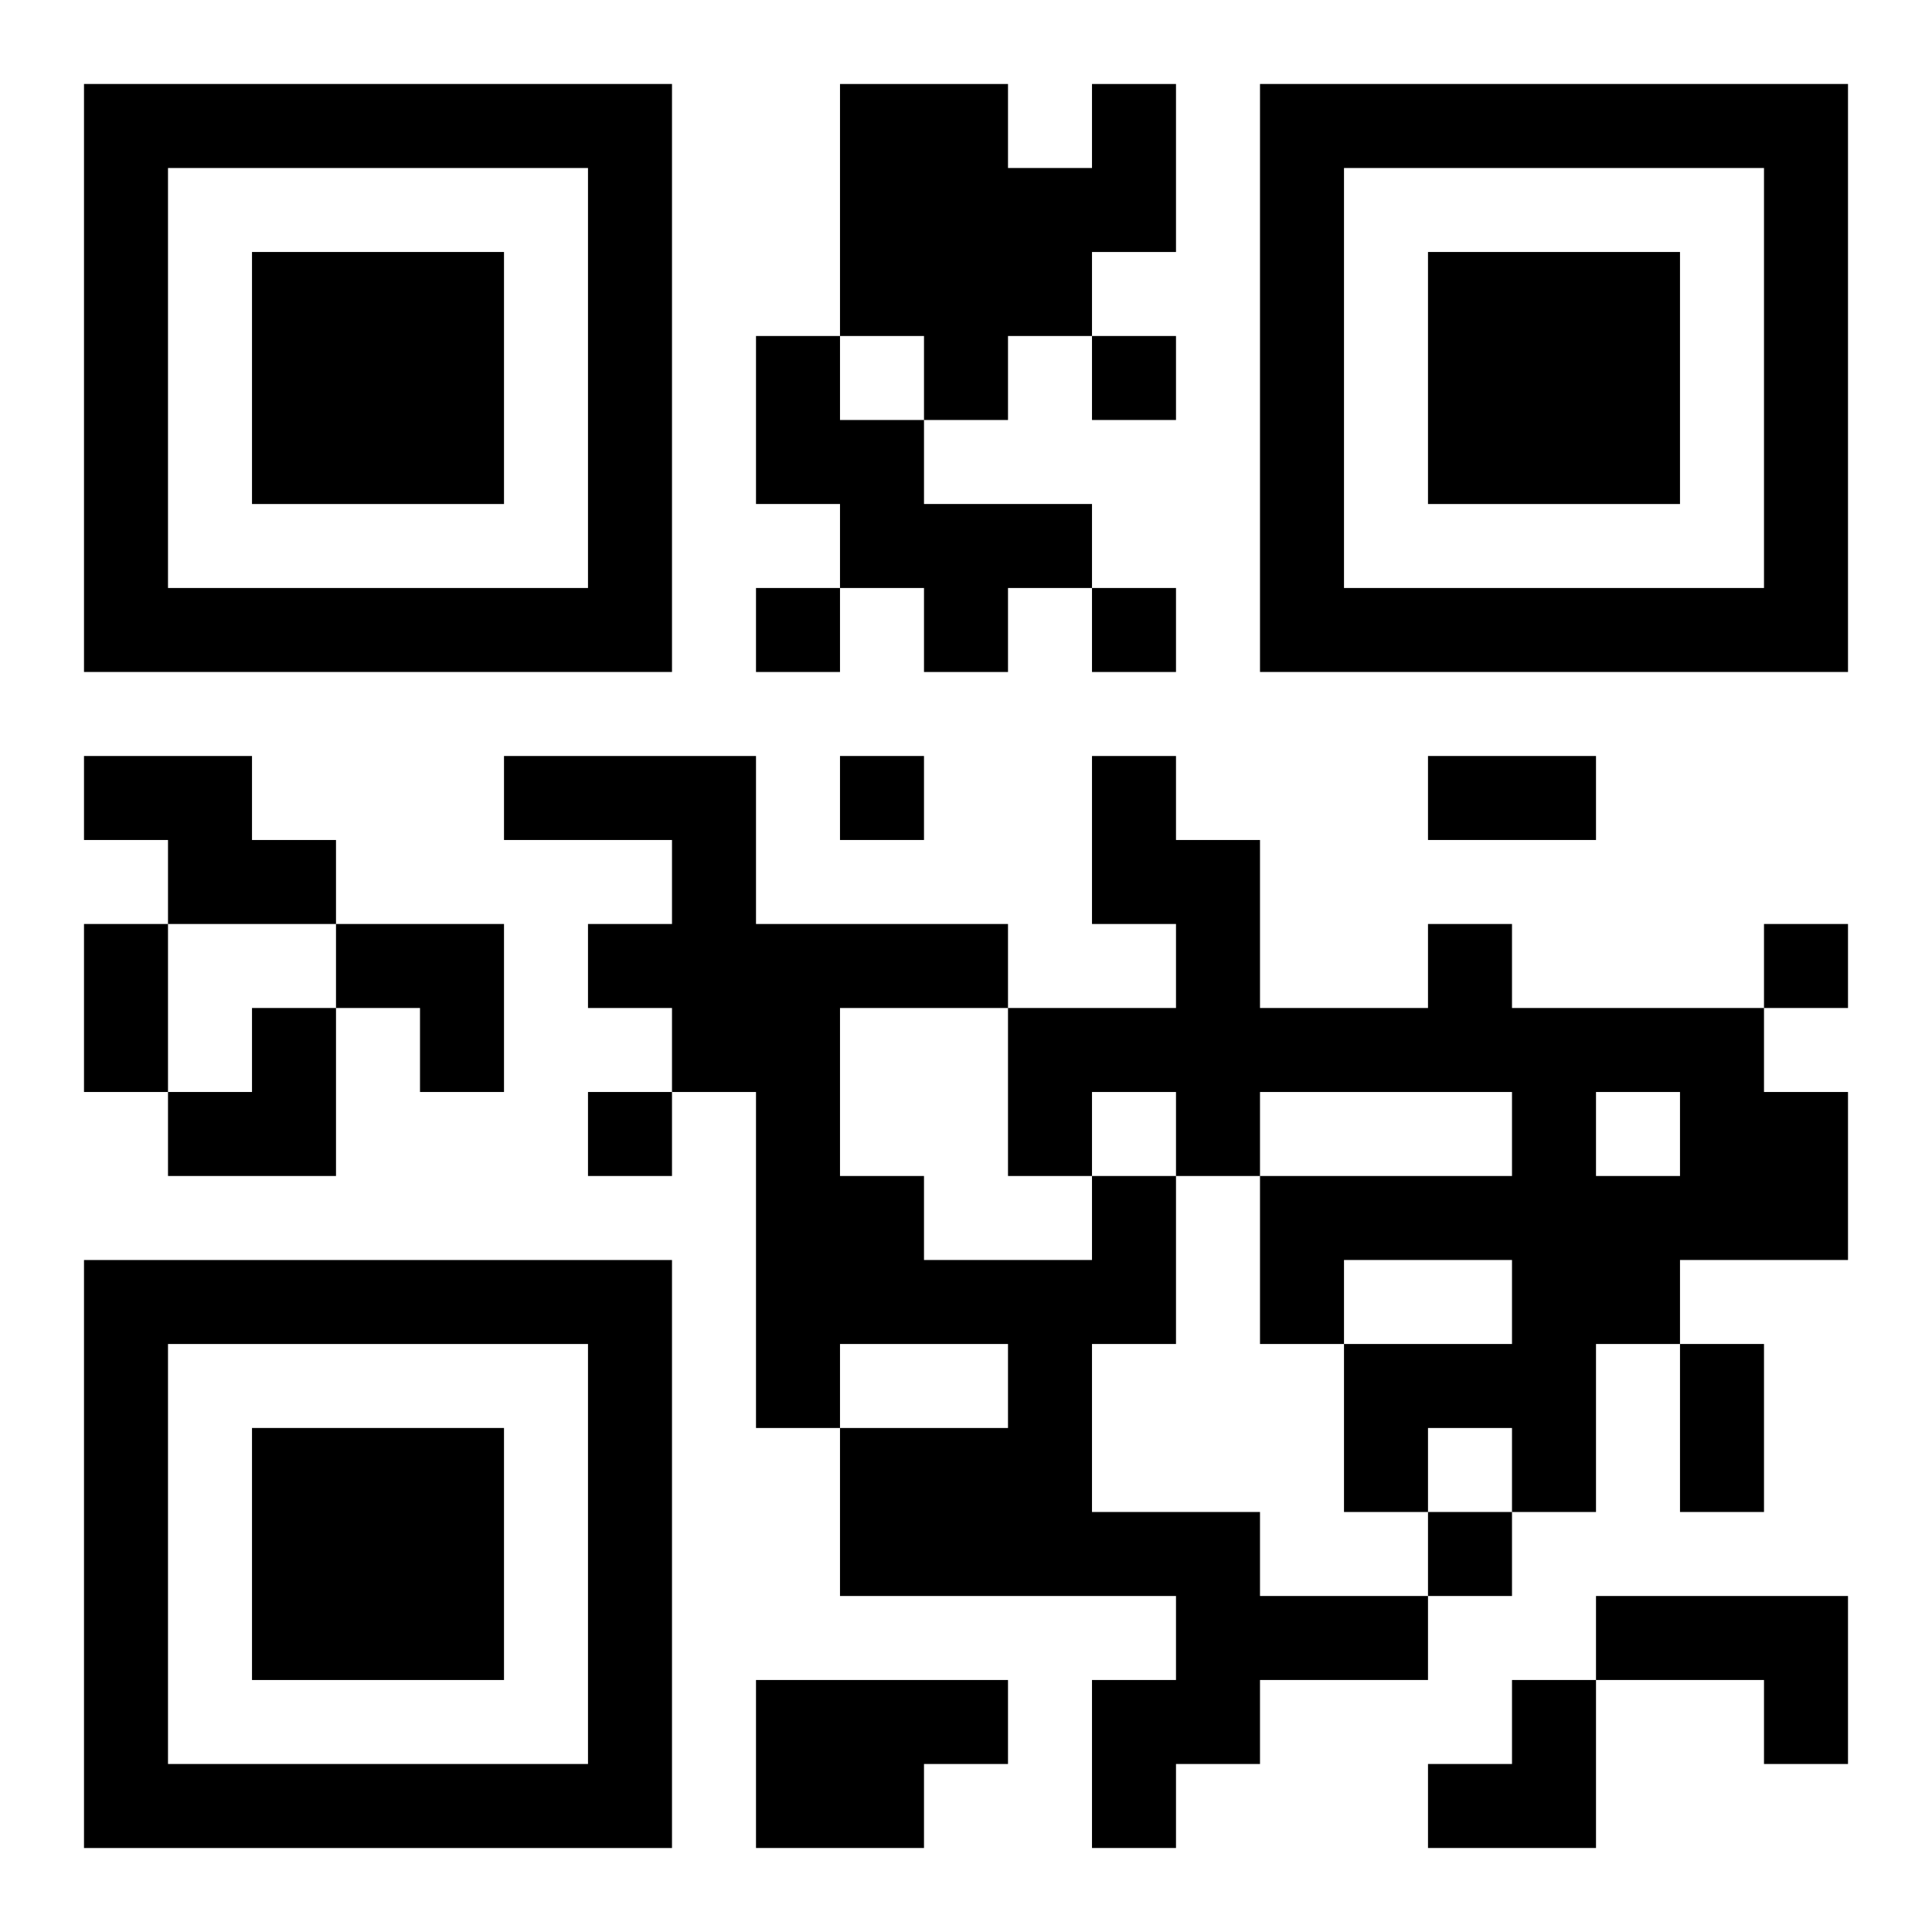
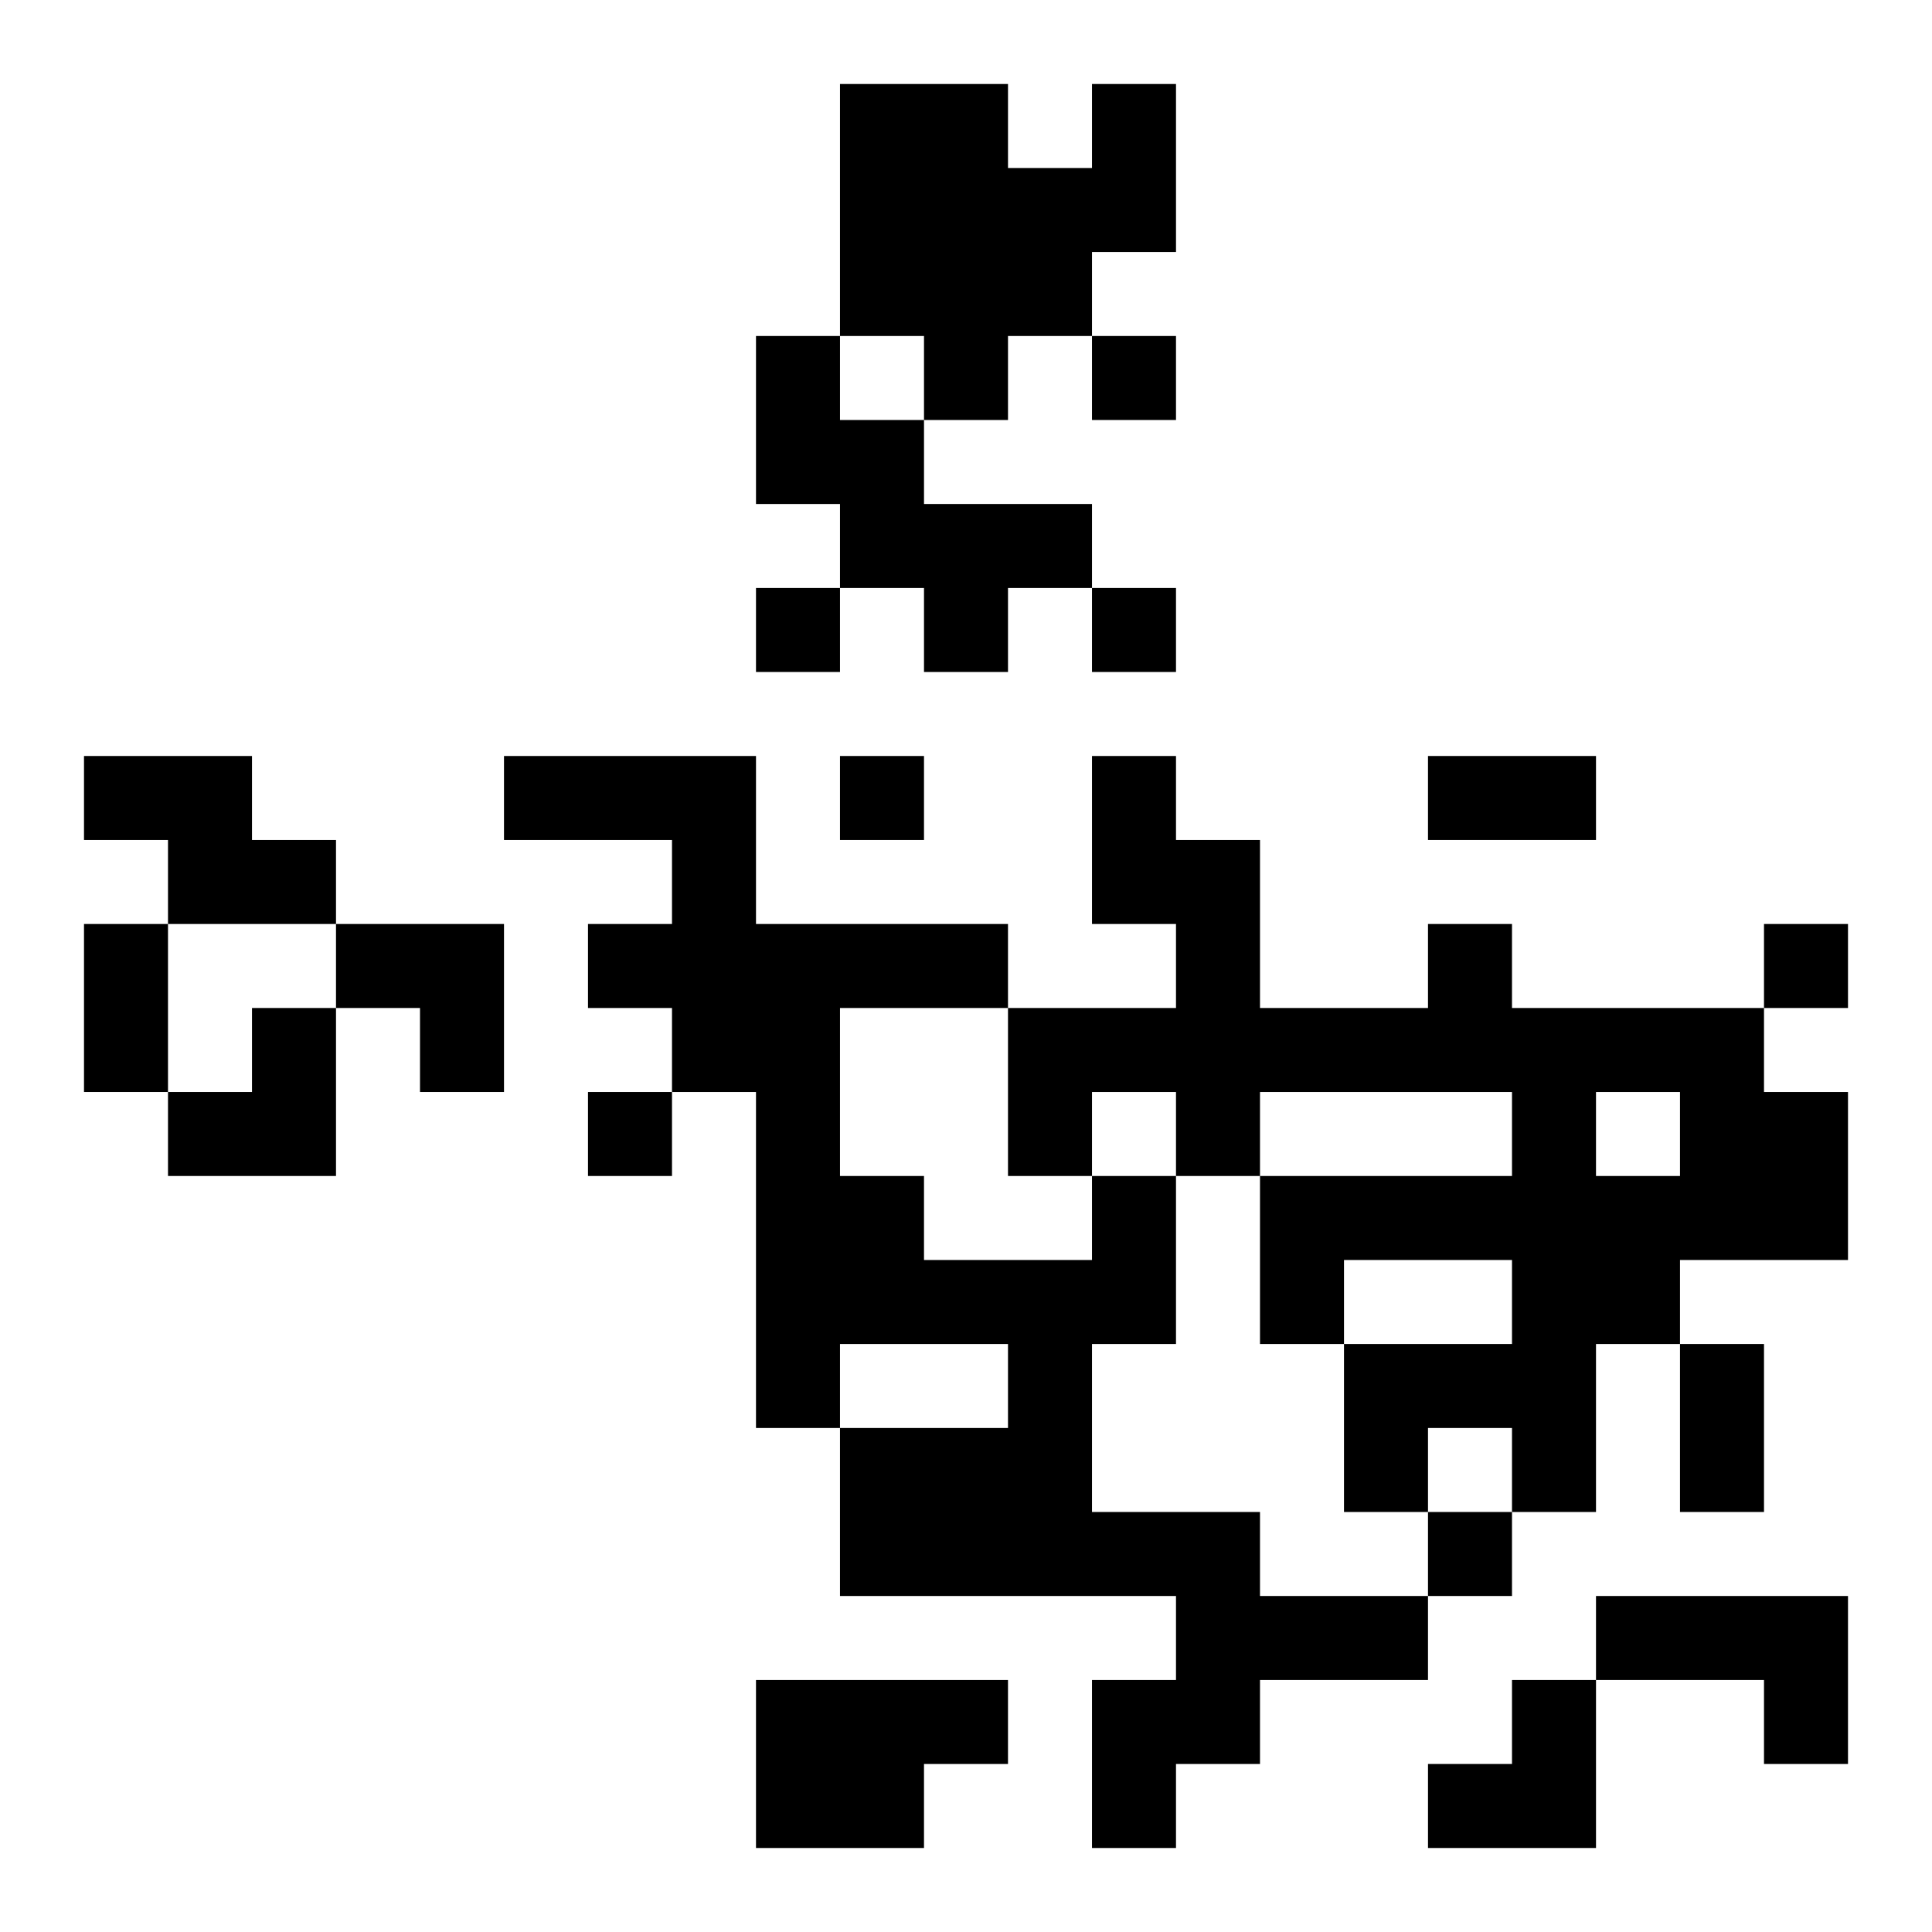
<svg xmlns="http://www.w3.org/2000/svg" xmlns:xlink="http://www.w3.org/1999/xlink" width="250" height="250" baseProfile="full" version="1.1" viewBox="-1 -1 23 23">
  <symbol id="a">
-     <path d="m0 7v7h7v-7h-7zm1 1h5v5h-5v-5zm1 1v3h3v-3h-3z" />
-   </symbol>
+     </symbol>
  <use y="-7" xlink:href="#a" />
  <use y="7" xlink:href="#a" />
  <use x="14" y="-7" xlink:href="#a" />
  <path d="m12 0h1v2h-1v1h-1v1h-1v-1h-1v-3h2v1h1v-1m-4 3h1v1h1v1h2v1h-1v1h-1v-1h-1v-1h-1v-2m-8 5h2v1h1v1h-2v-1h-1v-1m16 2h1v1h3v1h1v2h-2v1h-1v2h-1v-1h-1v1h-1v-2h2v-1h-2v1h-1v-2h3v-1h-3v1h-1v-1h-1v1h-1v-2h2v-1h-1v-2h1v1h1v2h2v-1m2 2v1h1v-1h-1m-6 1h1v2h-1v2h2v1h2v1h-2v1h-1v1h-1v-2h1v-1h-4v-2h2v-1h-2v1h-1v-4h-1v-1h-1v-1h1v-1h-2v-1h3v2h3v1h-2v2h1v1h2v-1m6 5h3v2h-1v-1h-2v-1m-10 1h3v1h-1v1h-2v-2m4-16v1h1v-1h-1m-4 3v1h1v-1h-1m4 0v1h1v-1h-1m-3 2v1h1v-1h-1m11 2v1h1v-1h-1m-14 2v1h1v-1h-1m10 5v1h1v-1h-1m0-9h2v1h-2v-1m-16 2h1v2h-1v-2m19 5h1v2h-1v-2m-16-5h2v2h-1v-1h-1zm-2 1m1 0h1v2h-2v-1h1zm14 8m1 0h1v2h-2v-1h1z" />
</svg>